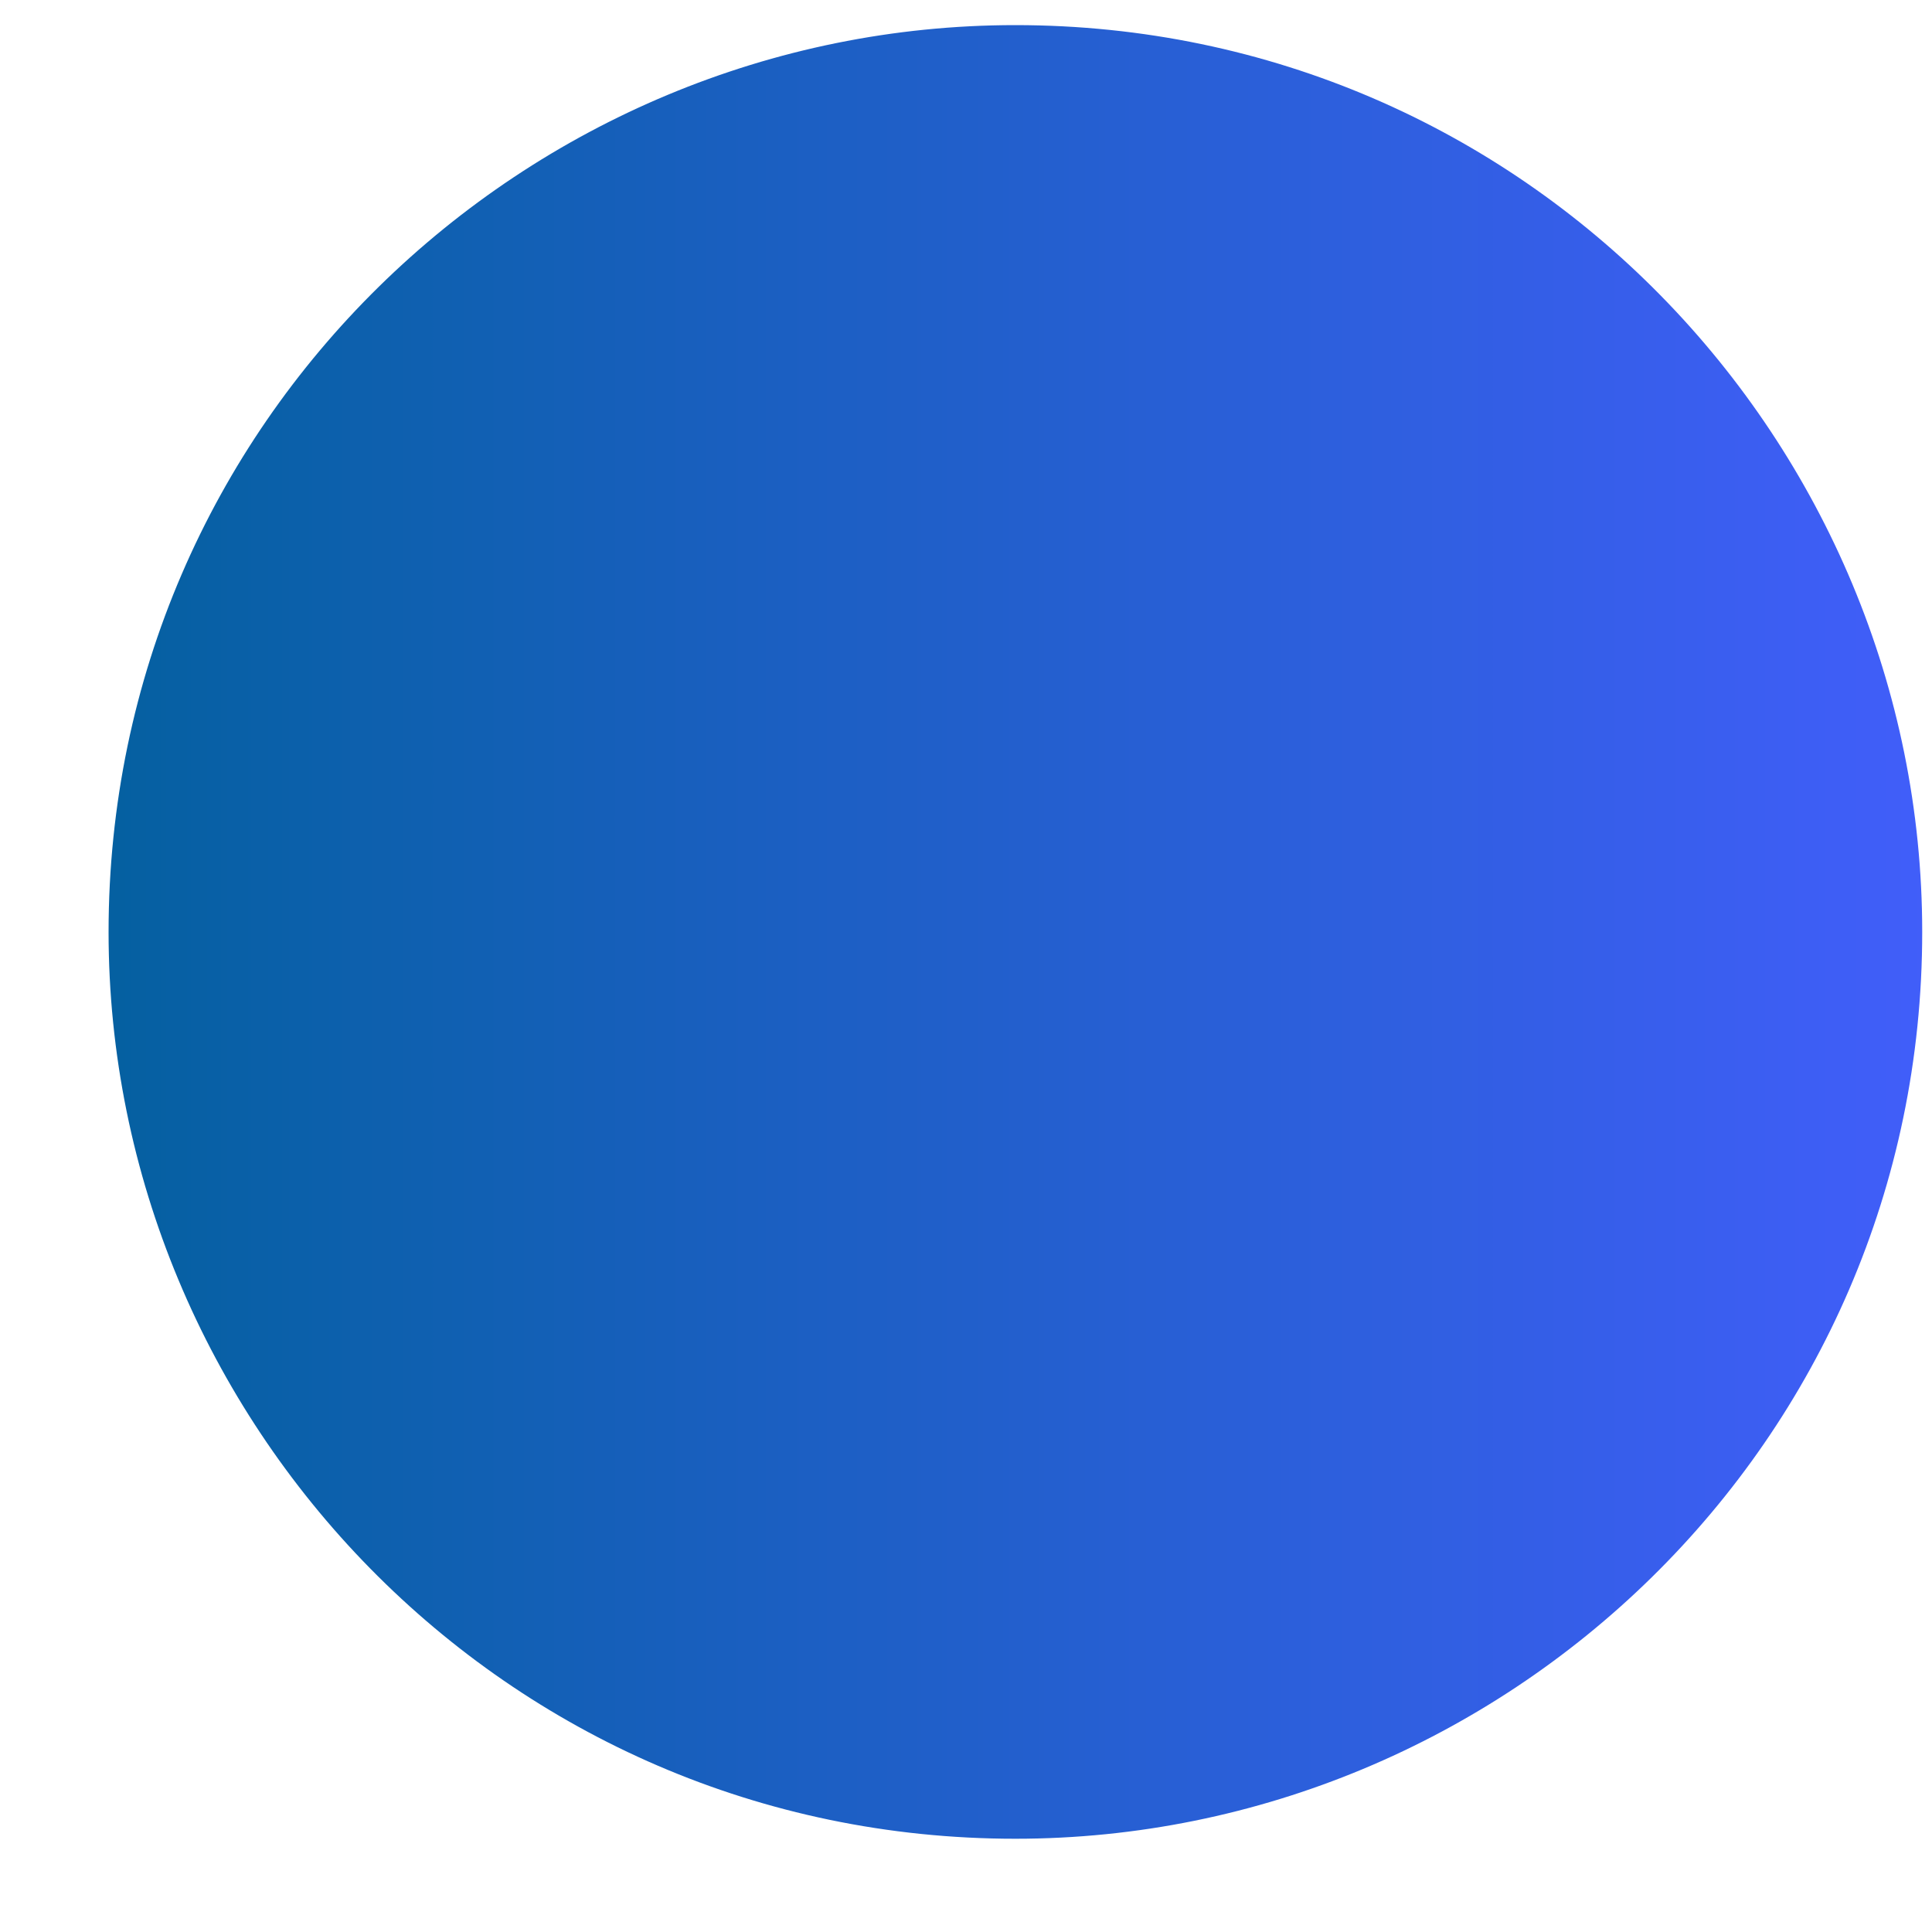
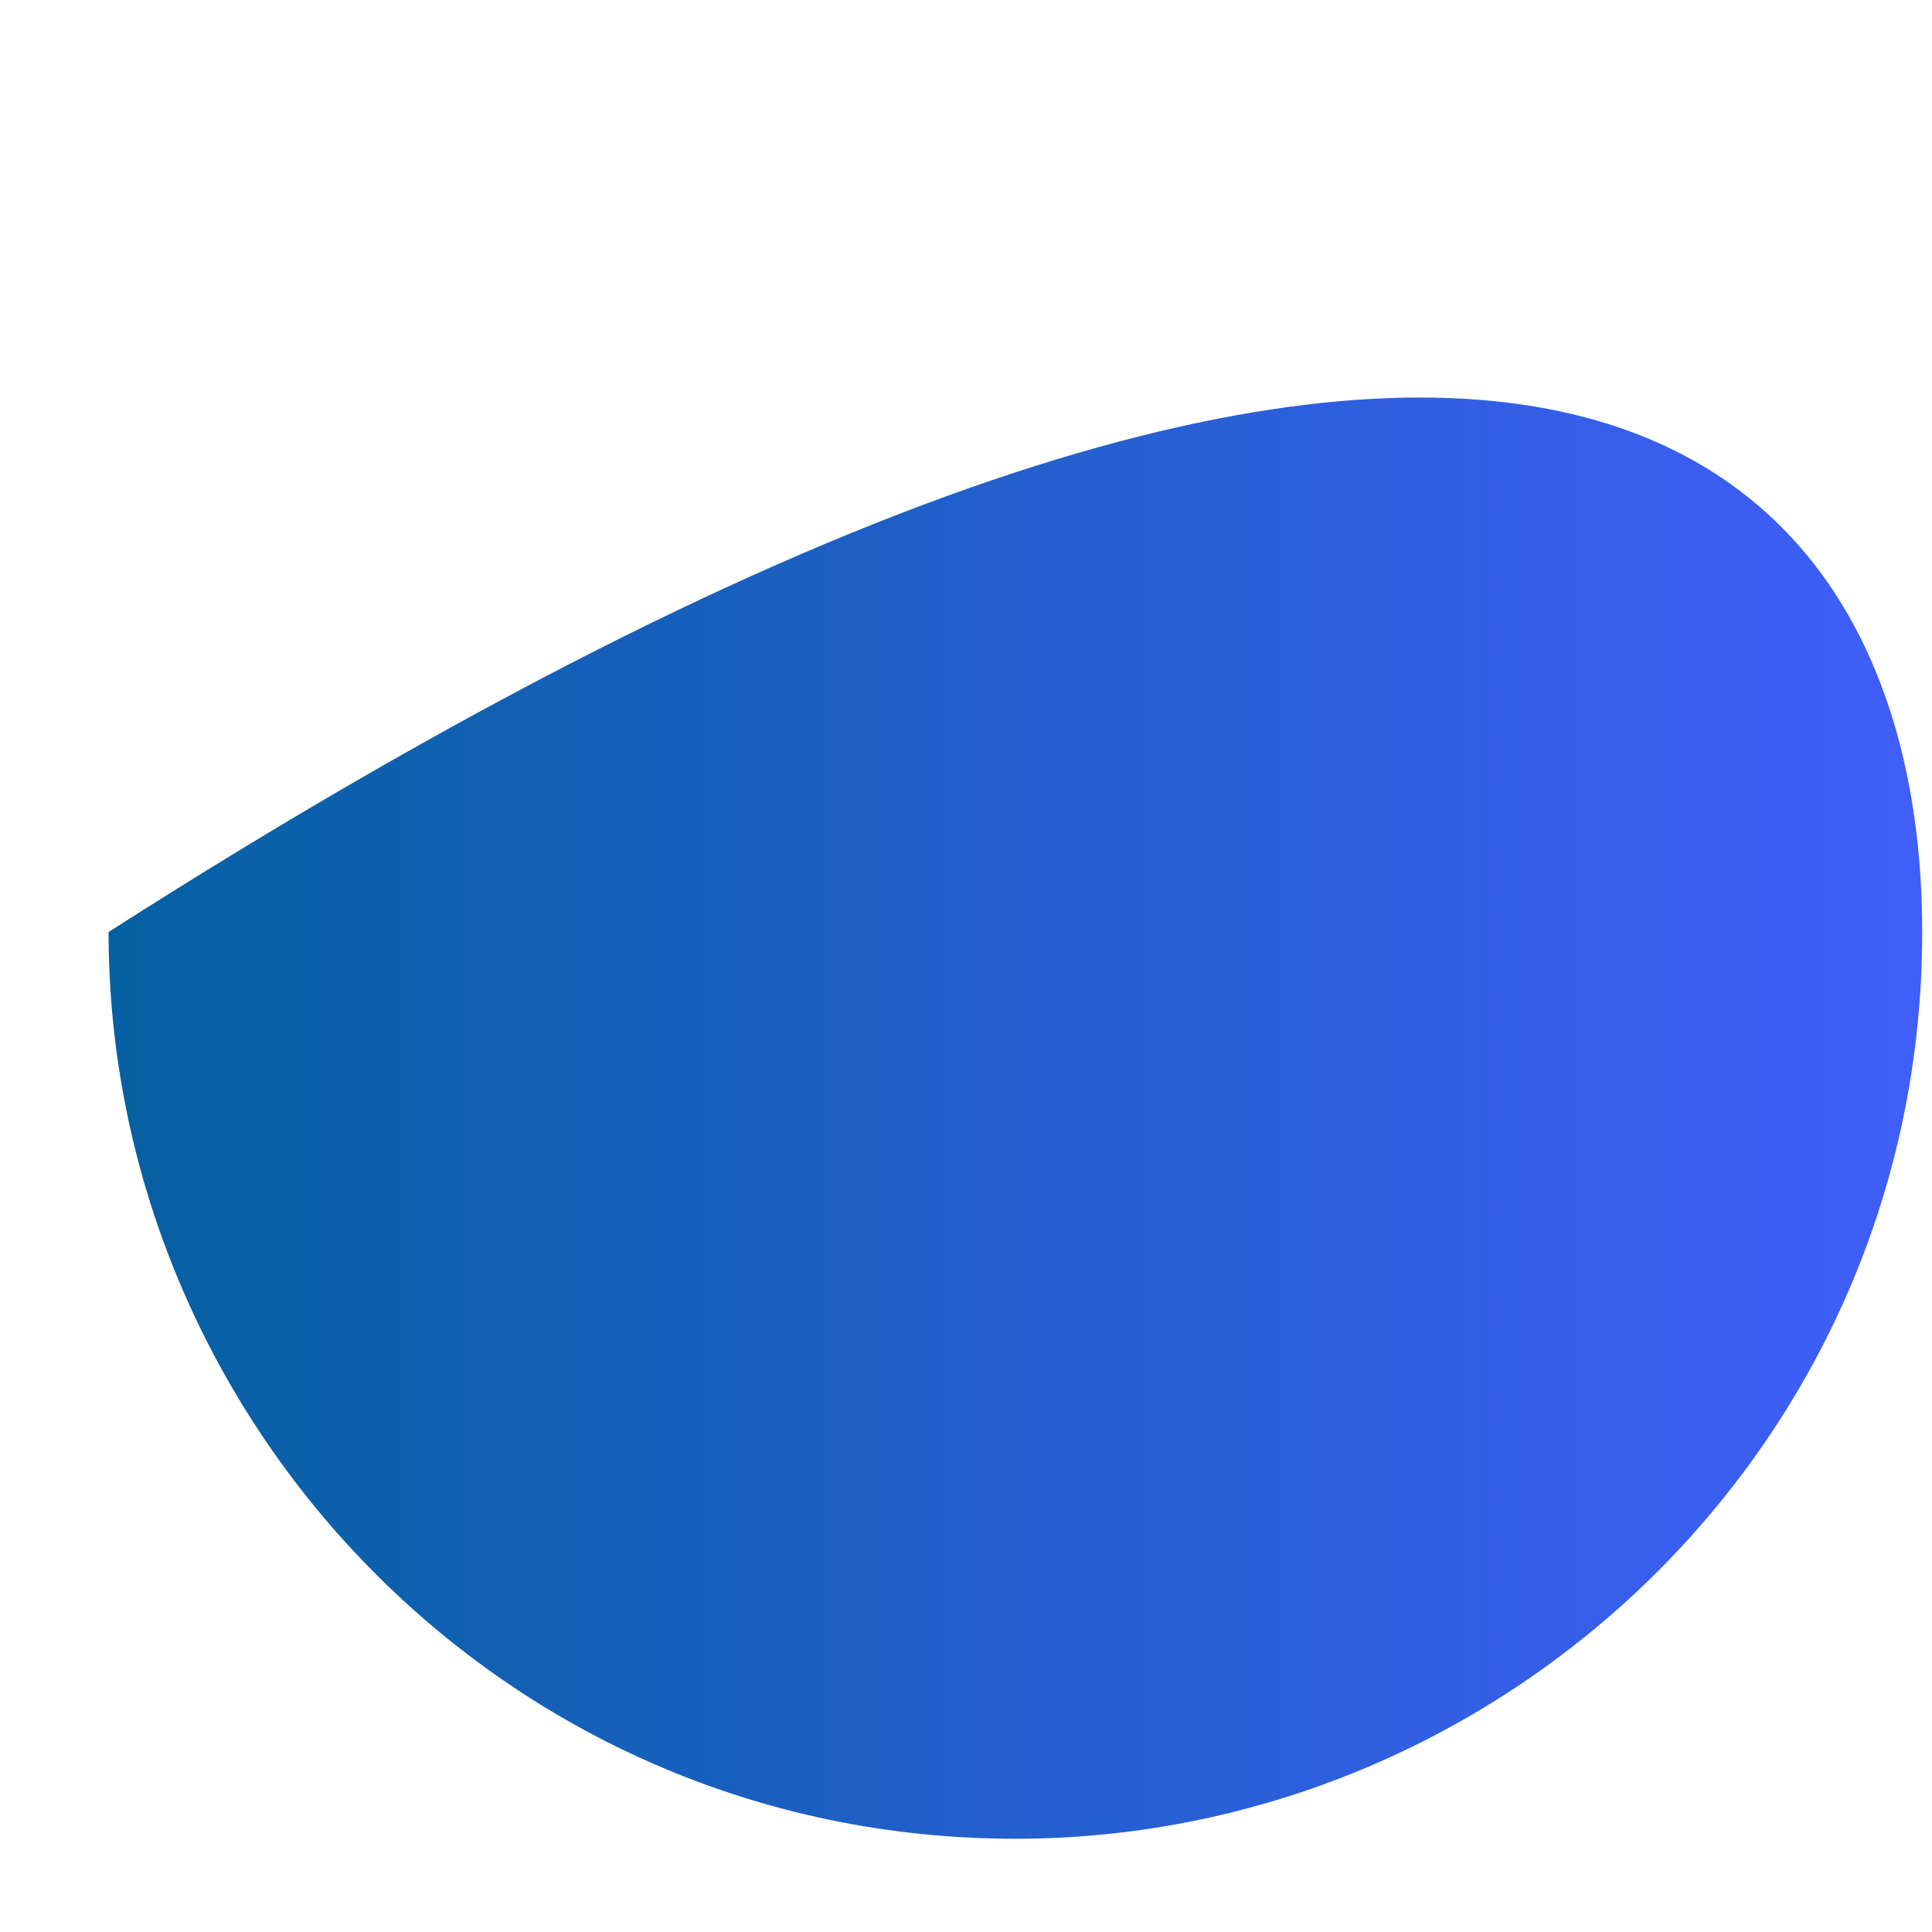
<svg xmlns="http://www.w3.org/2000/svg" width="15" height="15" viewBox="0 0 15 15" fill="none">
-   <path d="M14.924 7.236C14.924 11.207 11.674 14.276 7.883 14.276C3.912 14.276 0.843 11.026 0.843 7.236C0.843 3.264 4.092 0.195 7.883 0.195C11.855 0.195 14.924 3.445 14.924 7.236Z" fill="url(#paint0_linear)" />
+   <path d="M14.924 7.236C14.924 11.207 11.674 14.276 7.883 14.276C3.912 14.276 0.843 11.026 0.843 7.236C11.855 0.195 14.924 3.445 14.924 7.236Z" fill="url(#paint0_linear)" />
  <defs>
    <linearGradient id="paint0_linear" x1="0.785" y1="7.308" x2="14.993" y2="7.308" gradientUnits="userSpaceOnUse">
      <stop offset="0.008" stop-color="#0560A1" />
      <stop offset="1" stop-color="#415EFA" />
    </linearGradient>
  </defs>
</svg>